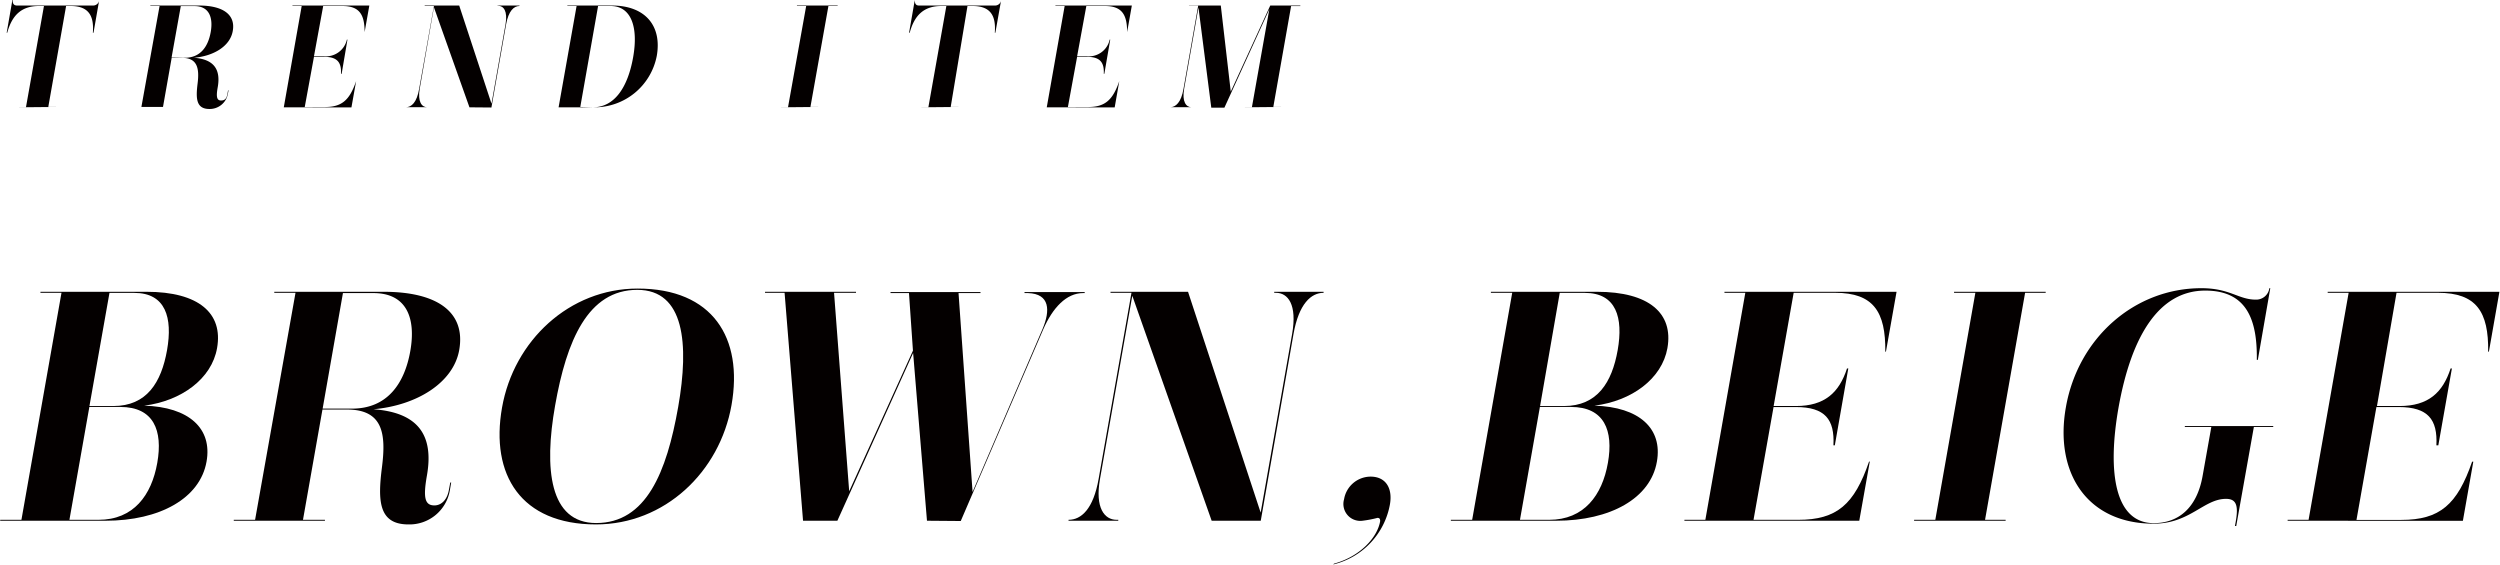
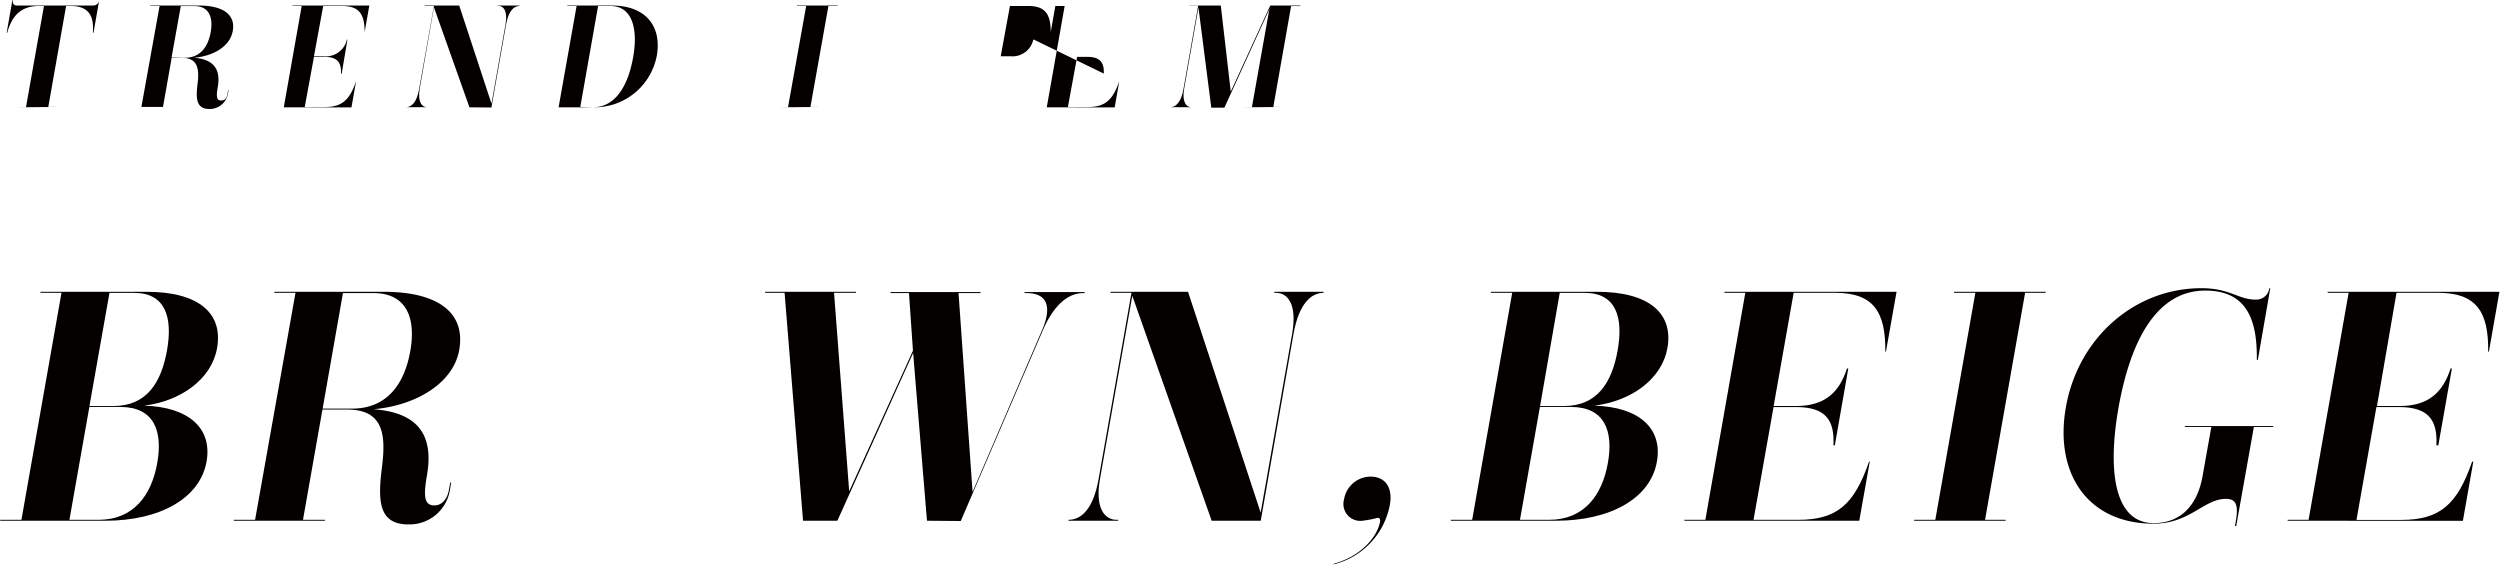
<svg xmlns="http://www.w3.org/2000/svg" width="95.56mm" height="21.58mm" viewBox="0 0 270.87 61.18">
  <defs>
    <style>.a{fill:#040000;}</style>
  </defs>
  <title>teema01</title>
  <path class="a" d="M11.41,56.43H0l0-.1h2.3l4.34-24.6H4.36l0-.11H15.86c5.67,0,8.31,2.34,7.64,6.1-.58,3.33-3.88,5.74-7.9,6.24,4.87.14,7.4,2.48,6.76,6.06C21.66,54,17.3,56.43,11.41,56.43Zm-.76-.1c3.8,0,5.75-2.66,6.37-6.17s-.38-6.06-4-6.06H9.66L7.5,56.33ZM12.26,44c3.62,0,5.2-2.55,5.82-6.06s-.15-6.2-3.55-6.2H11.84L9.67,44Z" />
  <path class="a" d="M40.45,44.35c4.8.35,6.57,2.76,5.79,7.19-.41,2.34-.25,3.23.81,3.23.78,0,1.39-.64,1.57-1.67l.15-.81h.1l-.15.88a4.44,4.44,0,0,1-4.48,3.66c-3.26,0-3.33-2.59-2.87-6.21s.11-6.24-3.79-6.24H34.92L32.81,56.33h2.38l0,.1H25.31l0-.1h2.31L32,31.73h-2.3l0-.11H41.56c5.85,0,8.9,2.23,8.18,6.31C49.12,41.44,45.21,43.92,40.45,44.35Zm-2.32-.07c3.83,0,5.69-2.73,6.31-6.24s-.35-6.28-4-6.28H37.14l-2.2,12.52Z" />
-   <path class="a" d="M64.56,56.83c-8.15,0-11.46-5.39-10.18-12.66s7.31-12.9,14.69-12.9c8.15,0,11.46,5.35,10.18,12.62S72,56.83,64.56,56.83ZM73.47,44.1c1.2-6.84.68-12.69-4.43-12.69-5.35,0-7.67,5.49-8.91,12.55-1.21,6.84-.62,12.72,4.45,12.72C70,56.68,72.22,51.19,73.47,44.1Z" />
  <path class="a" d="M100.43,56.43l-1.5-18.18L90.72,56.43H87l-2-24.7H82.88l0-.11h9.86l0,.11H90.36L92,53.24,98.91,38l-.43-6.24h-2l0-.11h9.75l0,.11h-2.38l1.52,21.55,7.58-17.65c.85-2,.82-3.83-1.58-3.9H111l0-.11h6.52l0,.11h-.18c-1.8,0-3.29,1.59-4.31,3.93l-8.94,20.77Z" />
  <path class="a" d="M131.28,56.43l-8.6-24.38-3.5,19.85c-.56,3.15.49,4.43,1.8,4.43h.18l0,.1h-5.39l0-.1c1.38,0,2.69-1.17,3.26-4.43l3.56-20.17h-2.27l0-.11h8.4l7.87,23.93L140,36.19c.56-3.19-.45-4.46-1.76-4.46h-.18l0-.11h5.35l0,.11c-1.34,0-2.68,1.17-3.26,4.46L136.6,56.43Z" />
  <path class="a" d="M144.54,61.08c2.86-.78,4.72-2.87,5-4.61,0-.25-.08-.35-.29-.35a12,12,0,0,1-1.62.31,1.83,1.83,0,0,1-2-2.33,2.93,2.93,0,0,1,2.87-2.45c1.67,0,2.4,1.28,2.1,3a8.19,8.19,0,0,1-6.15,6.52Z" />
  <path class="a" d="M168.61,56.43H157.2v-.1h2.31l4.34-24.6h-2.31l0-.11h11.49c5.67,0,8.3,2.34,7.64,6.1-.59,3.33-3.88,5.74-7.91,6.24,4.87.14,7.4,2.48,6.77,6.06C178.85,54,174.49,56.43,168.61,56.43Zm-.76-.1c3.79,0,5.75-2.66,6.37-6.17s-.39-6.06-4-6.06h-3.37l-2.16,12.23ZM169.46,44c3.61,0,5.2-2.55,5.82-6.06s-.15-6.2-3.55-6.2H169L166.87,44Z" />
  <path class="a" d="M182.51,56.43l0-.1h2.27l4.33-24.6h-2.26l0-.11H205.5l-1.15,6.49h-.07c.05-4.33-1.29-6.38-5.43-6.38h-4.5L192.18,44h2.41c3.12,0,4.69-1.45,5.54-4.07h.14l-1.46,8.33h-.15c.14-2.8-.89-4.15-4.08-4.15h-2.41L190,56.33h4.85c4.19,0,6.08-1.67,7.67-6.31h.08l-1.14,6.41Z" />
  <path class="a" d="M207.4,56.43l0-.1h2.3l4.34-24.6h-2.31l0-.11h9.93l0,.11h-2.23l-4.34,24.6h2.23l0,.1Z" />
  <path class="a" d="M242.17,57l.09-.5c.32-1.81,0-2.44-1.06-2.44-2.41,0-3.91,2.69-7.84,2.69-7.2,0-10.77-5.5-9.51-12.62,1.32-7.52,7.45-12.9,14.68-12.9,3.12,0,4,1.24,5.91,1.24a1.44,1.44,0,0,0,1.46-1.24H246L244.65,39h-.11c.06-4.36-1.09-7.51-5.59-7.51-5,0-8,4.89-9.39,12.65-1.26,7.13-.37,12.55,3.81,12.55,2.63,0,4.68-1.59,5.3-5.14l.94-5.28h-2.87v-.1h9.58l0,.1h-2.1L242.31,57Z" />
  <path class="a" d="M247.88,56.43l0-.1h2.27l4.34-24.6h-2.27l0-.11h18.61l-1.14,6.49h-.08c.06-4.33-1.28-6.38-5.43-6.38h-4.5L257.56,44H260c3.12,0,4.69-1.45,5.54-4.07h.14l-1.47,8.33H264c.14-2.8-.9-4.15-4.09-4.15h-2.41l-2.16,12.23h4.86c4.18,0,6.07-1.67,7.67-6.31H268l-1.13,6.41Z" />
  <path class="a" d="M1.79,11.63v0h1L4.74.65H4.2c-1.9,0-2.92,1-3.44,2.9H.7L1.32,0h.05c-.05.38.1.6.46.6h8.23a.66.66,0,0,0,.67-.6h0l-.62,3.55h-.07c.15-1.93-.53-2.9-2.42-2.9H7.14L5.21,11.59h1v0Z" />
  <path class="a" d="M21,6.26c2.13.16,2.92,1.23,2.57,3.2-.18,1-.11,1.43.36,1.43s.62-.28.7-.74l.06-.36h.05l-.07.39a2,2,0,0,1-2,1.63c-1.45,0-1.48-1.15-1.28-2.76s0-2.78-1.68-2.78H18.58l-.94,5.32h1.05v0H14.3v0h1L17.27.65h-1V.6h5.28c2.6,0,4,1,3.64,2.81C24.89,5,23.15,6.07,21,6.26Zm-1,0c1.71,0,2.53-1.22,2.81-2.78S22.66.66,21.05.66H19.57l-1,5.57Z" />
  <path class="a" d="M29.73,11.63v0h1L32.67.65h-1V.6H40l-.51,2.88h0c0-1.92-.57-2.83-2.42-2.83H35L34,6.1H35.1a2.33,2.33,0,0,0,2.47-1.81h.06L37,8h-.07c.06-1.24-.4-1.84-1.82-1.84H34l-1,5.44h2.16c1.86,0,2.7-.74,3.41-2.81h0l-.51,2.85Z" />
  <path class="a" d="M50.85,11.63,47,.79,45.46,9.62c-.24,1.4.22,2,.81,2h.08v0h-2.4v0c.62,0,1.2-.52,1.45-2L47,.65H46V.6h3.74l3.5,10.64,1.52-8.61c.25-1.42-.21-2-.79-2h-.08V.6h2.38V.65c-.6,0-1.19.52-1.45,2l-1.59,9Z" />
  <path class="a" d="M59.51,11.63v0h1L62.46.65h-1V.6h4.83c3.63,0,5.43,2.22,4.86,5.45a6.87,6.87,0,0,1-6.8,5.58Zm4.7,0c2.39,0,3.81-2.21,4.38-5.44S68.4.65,66.14.65H64.79L62.86,11.59Z" />
  <path class="a" d="M84.37,11.63v0h1L87.34.65h-1V.6h4.41V.65h-1L87.8,11.59h1v0Z" />
-   <path class="a" d="M99.58,11.63v0h1L102.53.65H102c-1.91,0-2.93,1-3.44,2.9h-.07L99.11,0h0c0,.38.1.6.46.6h8.23a.66.66,0,0,0,.67-.6h0l-.63,3.55h-.06c.15-1.93-.53-2.9-2.42-2.9h-.54L103,11.59h1v0Z" />
-   <path class="a" d="M112.41,11.63v0h1L115.35.65h-1V.6h8.28l-.51,2.88h0c0-1.92-.58-2.83-2.42-2.83h-2l-1,5.45h1.07a2.31,2.31,0,0,0,2.46-1.81h.06L119.65,8h-.06c.06-1.24-.4-1.84-1.82-1.84H116.7l-1,5.44h2.16c1.86,0,2.7-.74,3.41-2.81h0l-.5,2.85Z" />
+   <path class="a" d="M112.41,11.63v0h1L115.35.65h-1V.6l-.51,2.88h0c0-1.92-.58-2.83-2.42-2.83h-2l-1,5.45h1.07a2.31,2.31,0,0,0,2.46-1.81h.06L119.65,8h-.06c.06-1.24-.4-1.84-1.82-1.84H116.7l-1,5.44h2.16c1.86,0,2.7-.74,3.41-2.81h0l-.5,2.85Z" />
  <path class="a" d="M134.64,11.63v0h1L137.53,1l-4.87,10.67h-1.42L129.85.82l-1.55,8.8c-.25,1.38.2,2,.8,2h.08v0h-2.4v0c.6,0,1.2-.52,1.45-2l1.59-9h-1V.6h3.45l1.08,9.33L137.63.6h3.26V.66h-1l-1.93,10.93h1v0Z" />
</svg>